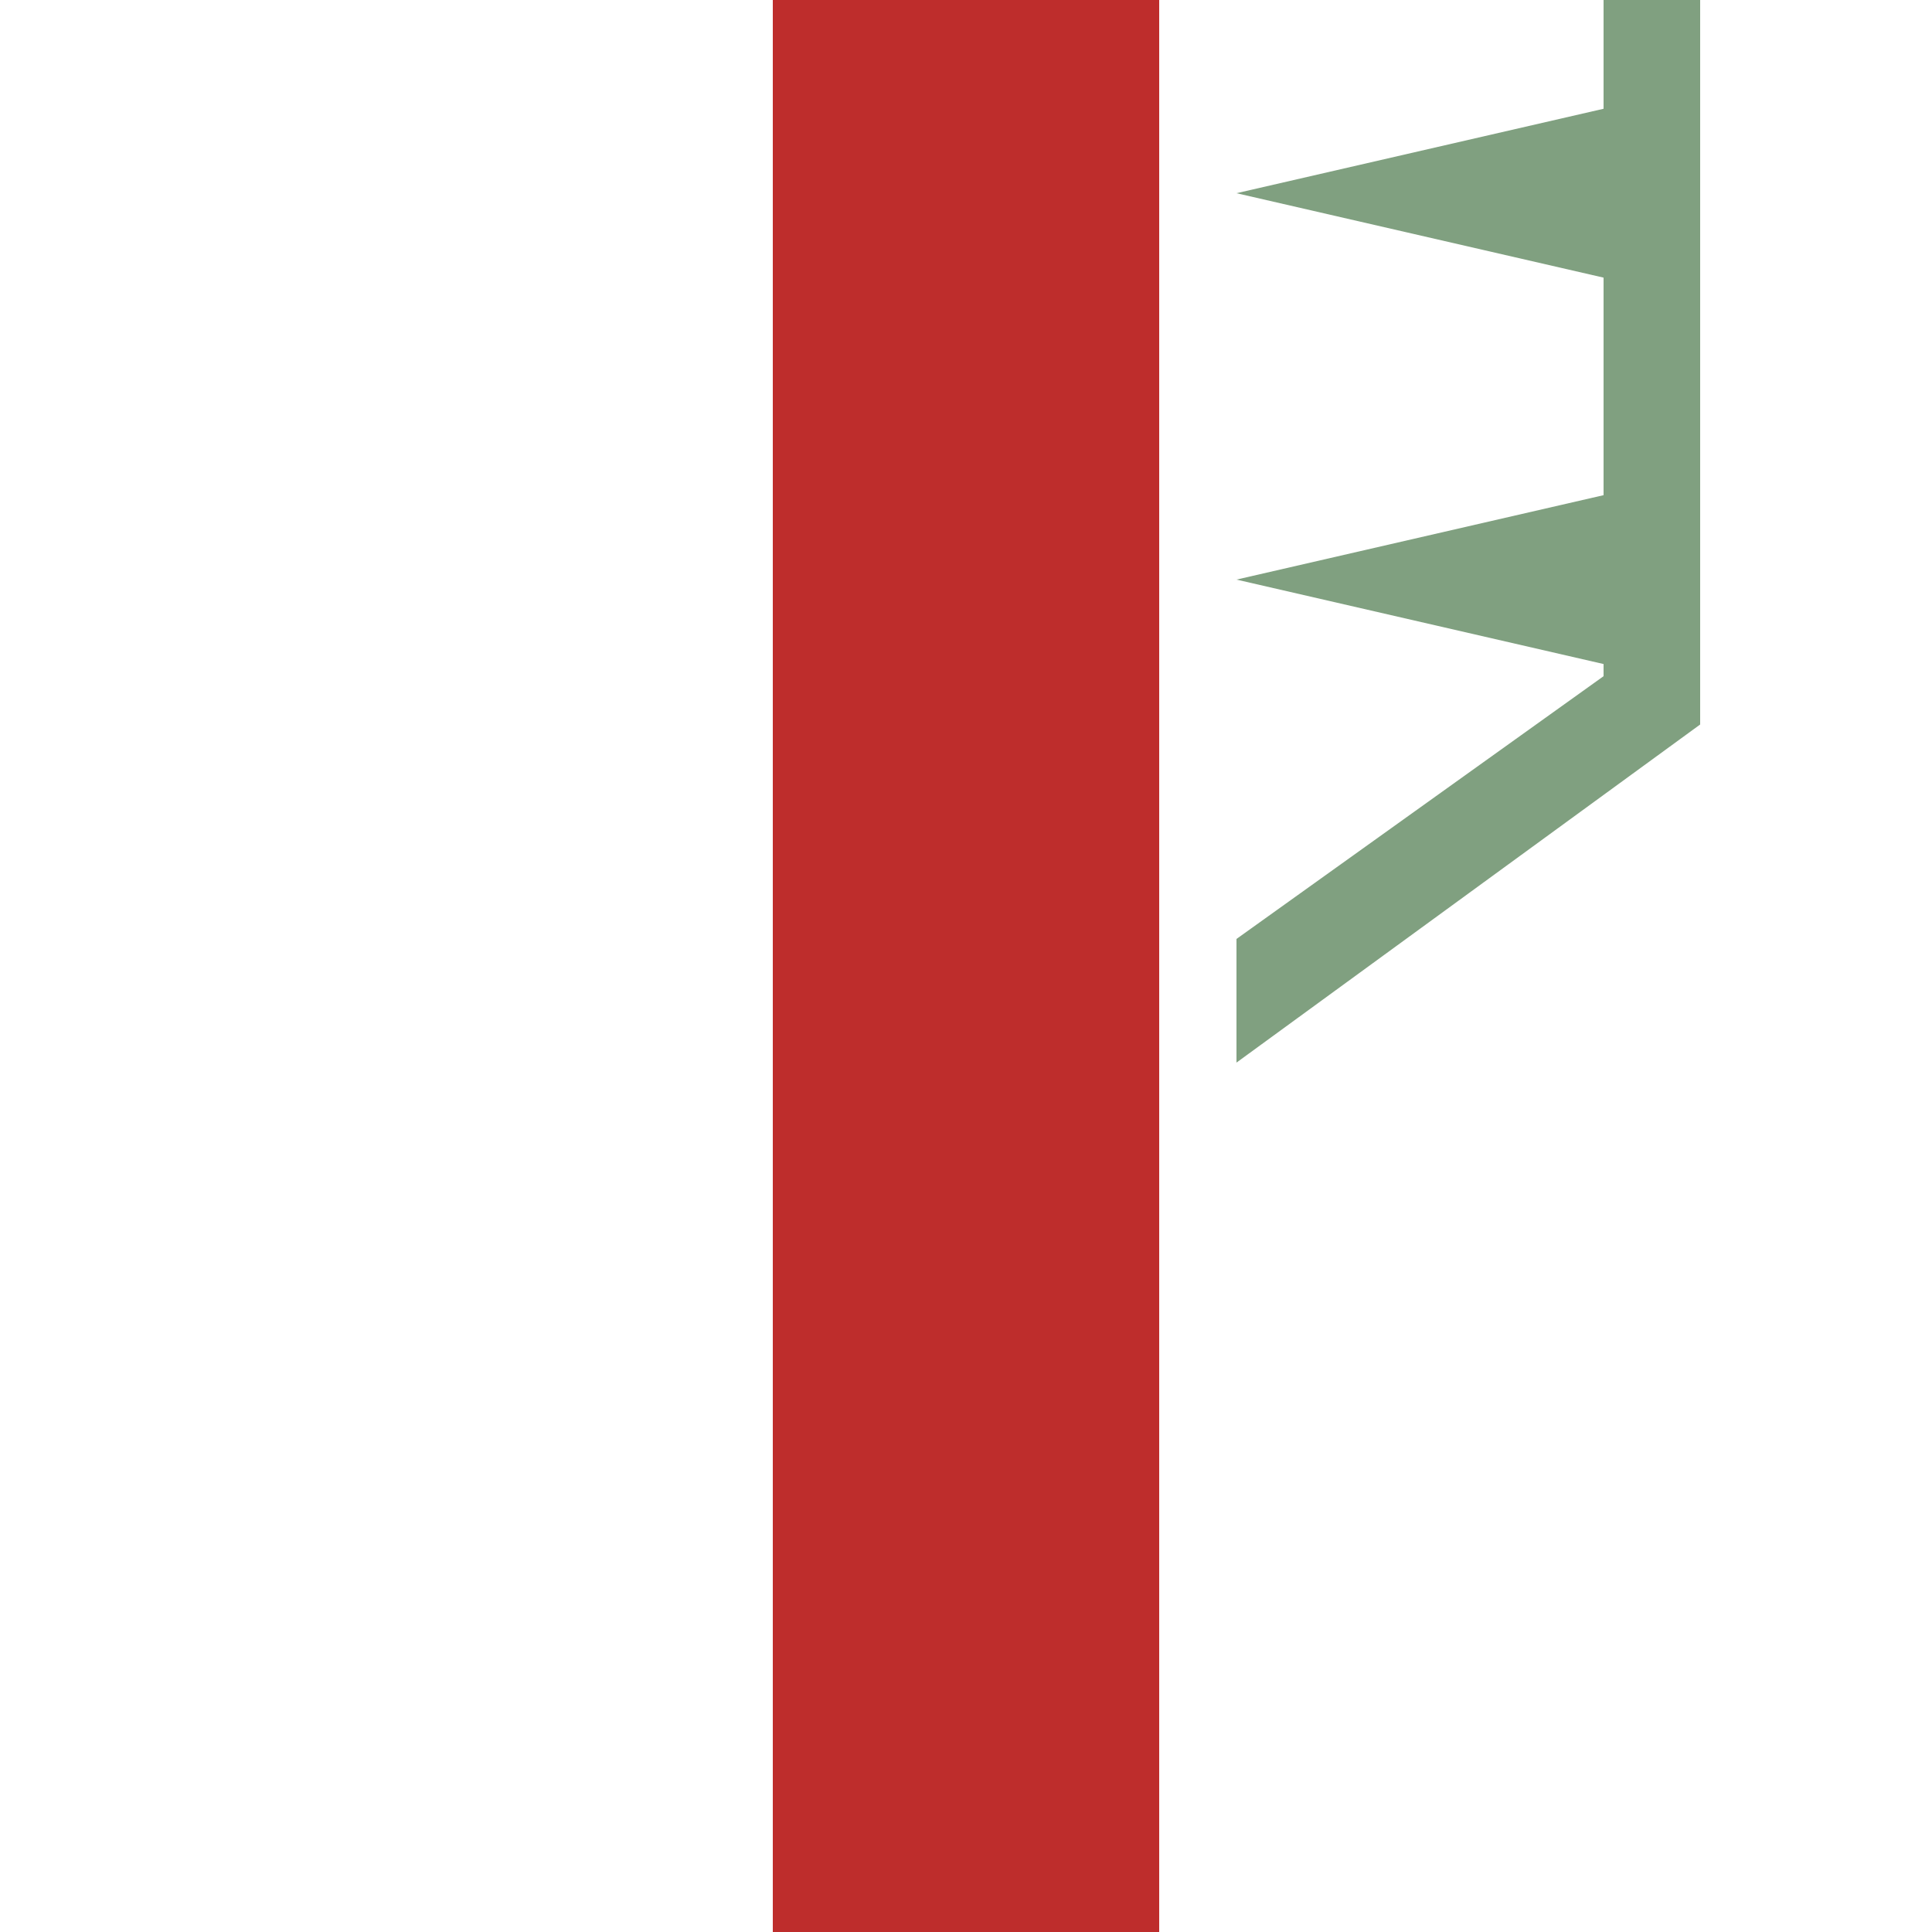
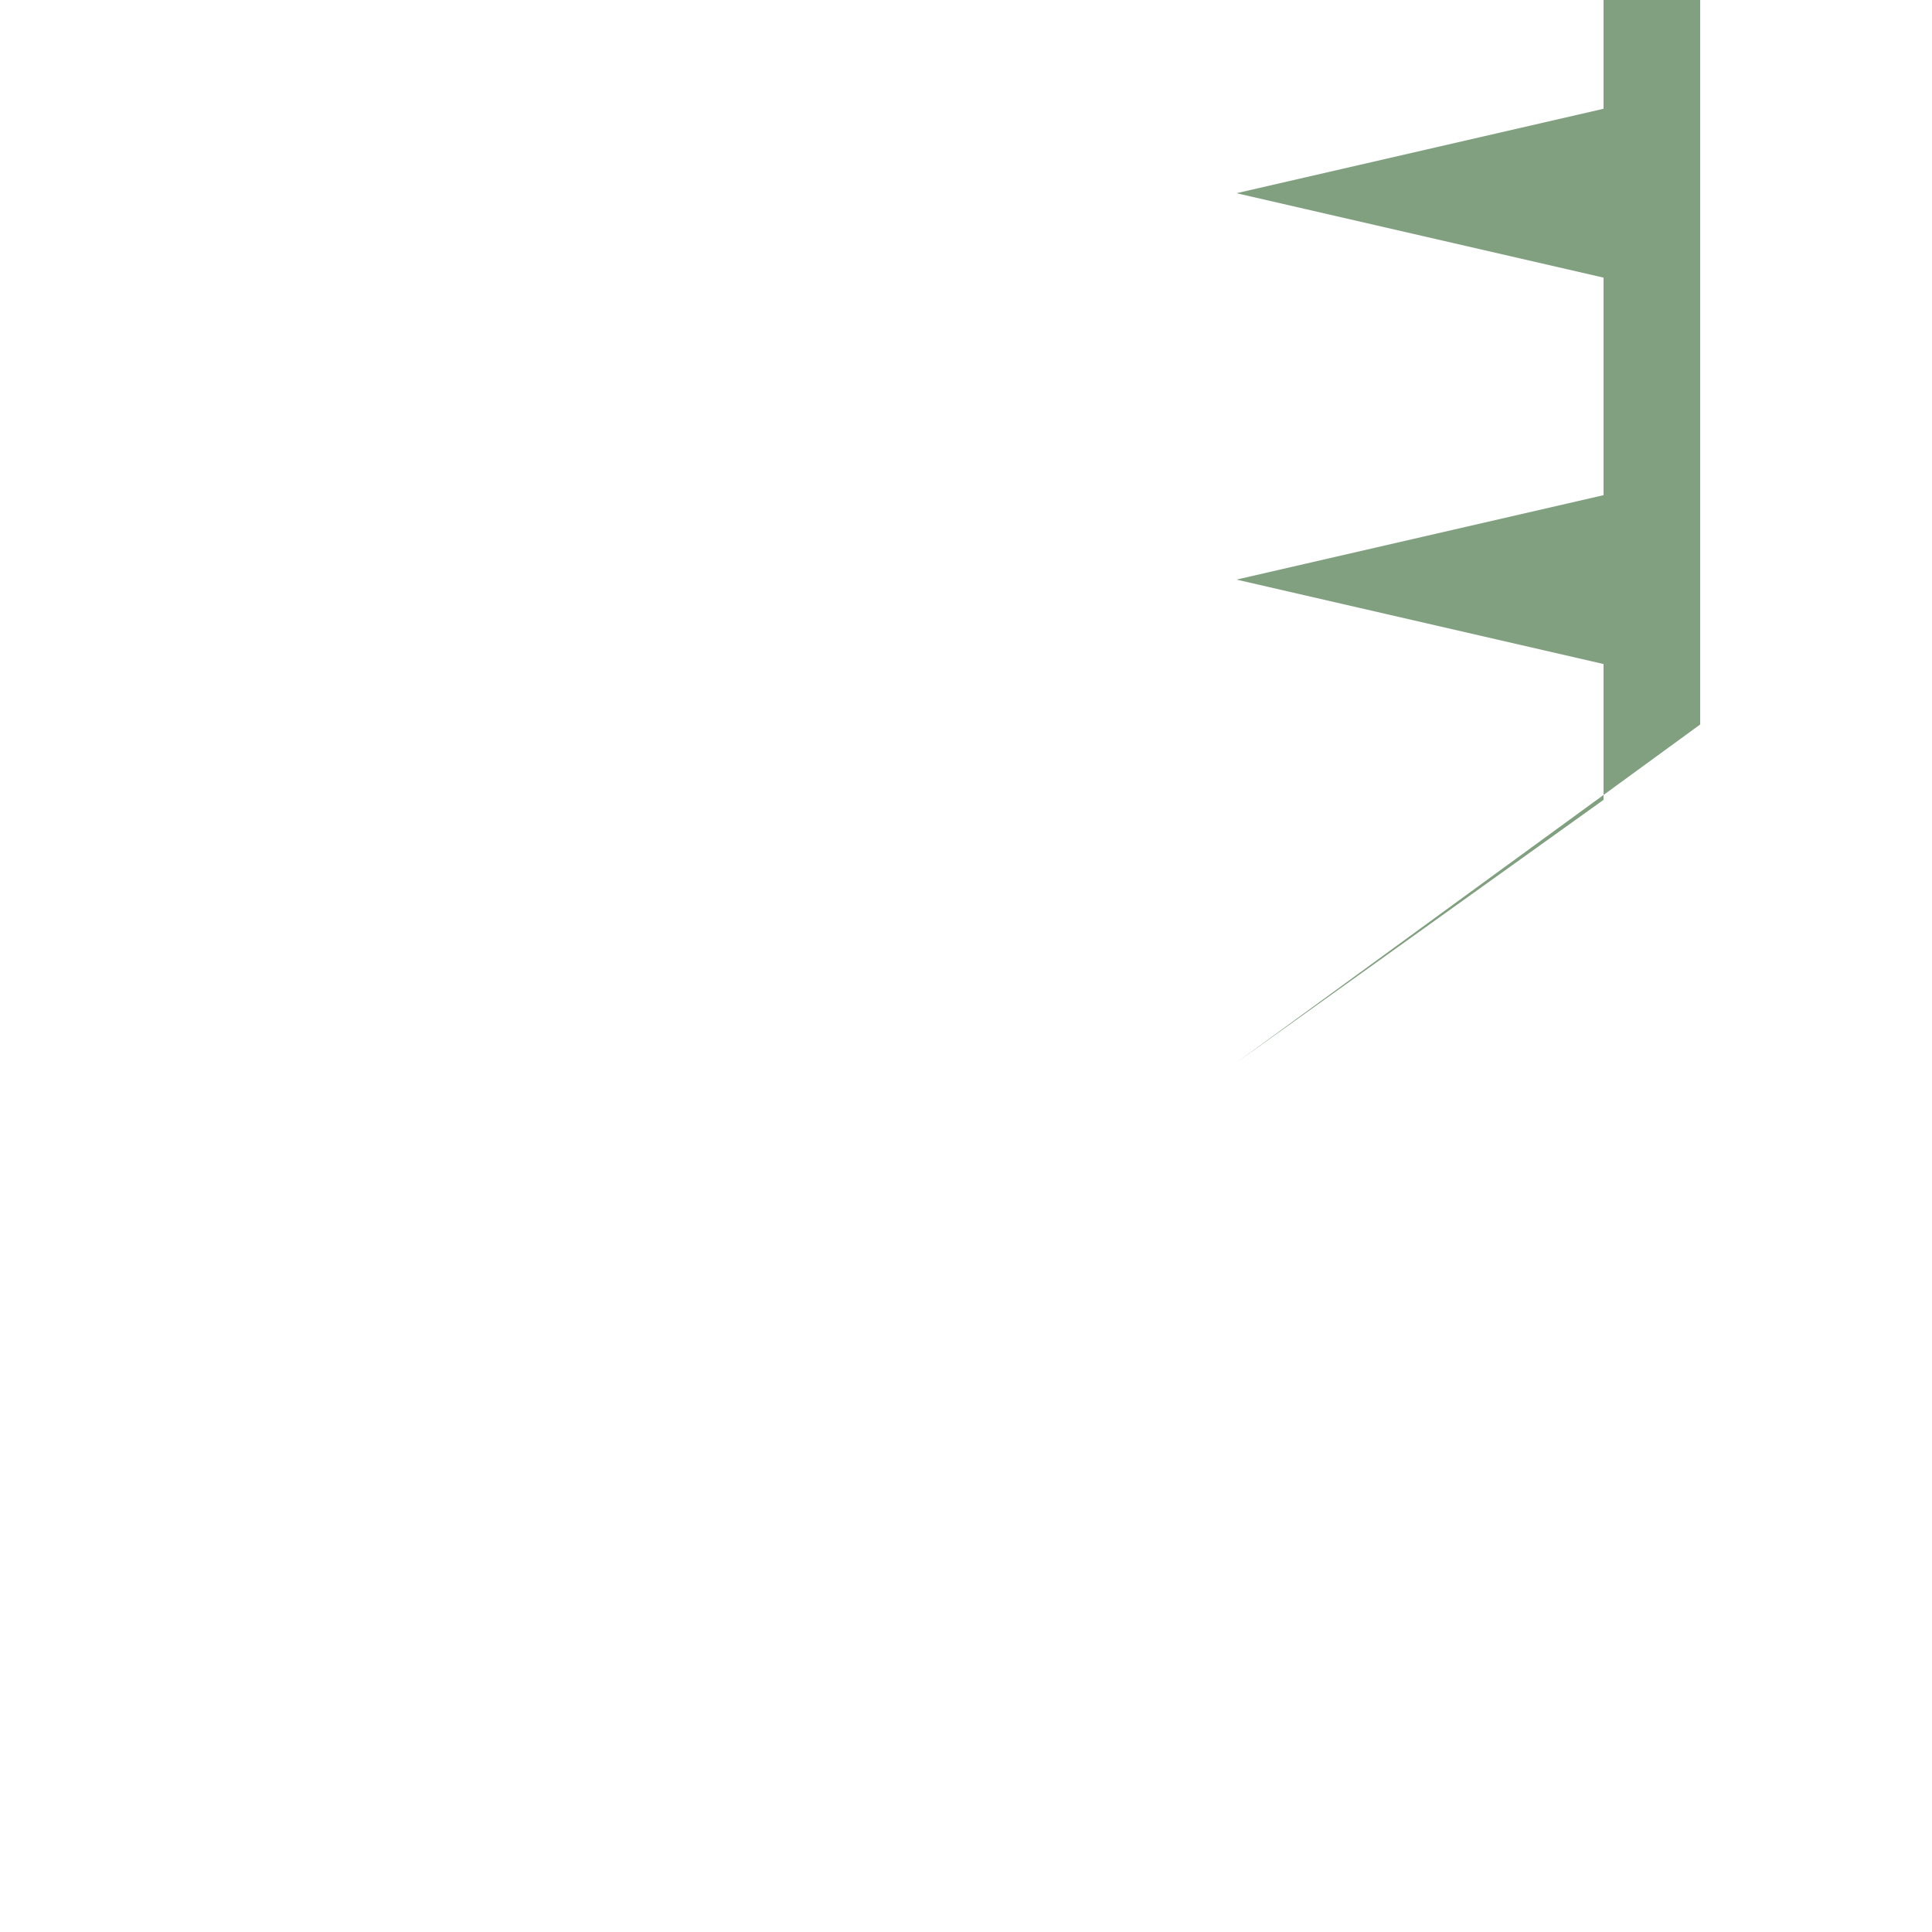
<svg xmlns="http://www.w3.org/2000/svg" width="500" height="500">
  <title>Track exiting a cutting</title>
-   <path d="M 250,0 V 500" stroke="#BE2D2C" stroke-width="100" />
-   <path stroke="none" fill="#80a080" d="m 320,275 v -32 l 95,-68 V 0 h 25 V 187.5 Z M 420,127 v 46 L 320,150 Z M 420,27 V 73 L 320,50 Z" />
+   <path stroke="none" fill="#80a080" d="m 320,275 l 95,-68 V 0 h 25 V 187.5 Z M 420,127 v 46 L 320,150 Z M 420,27 V 73 L 320,50 Z" />
</svg>